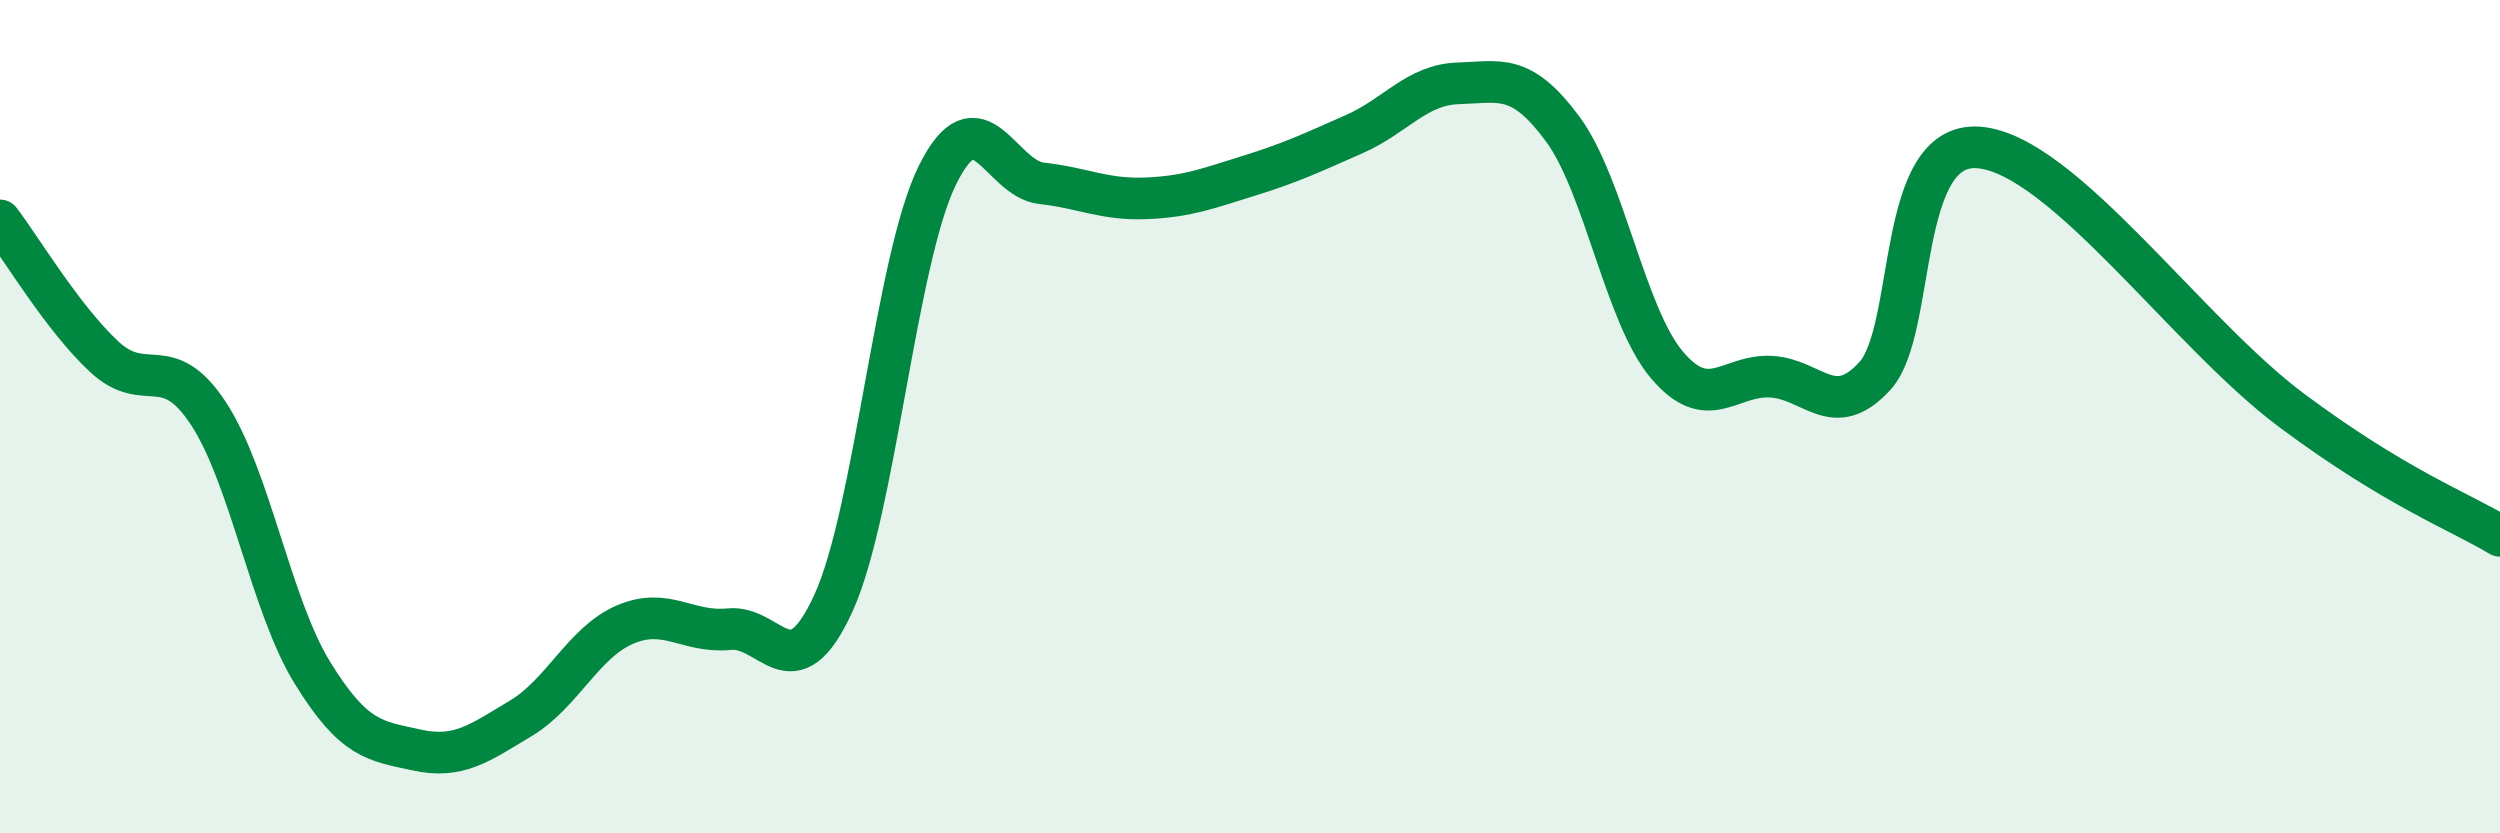
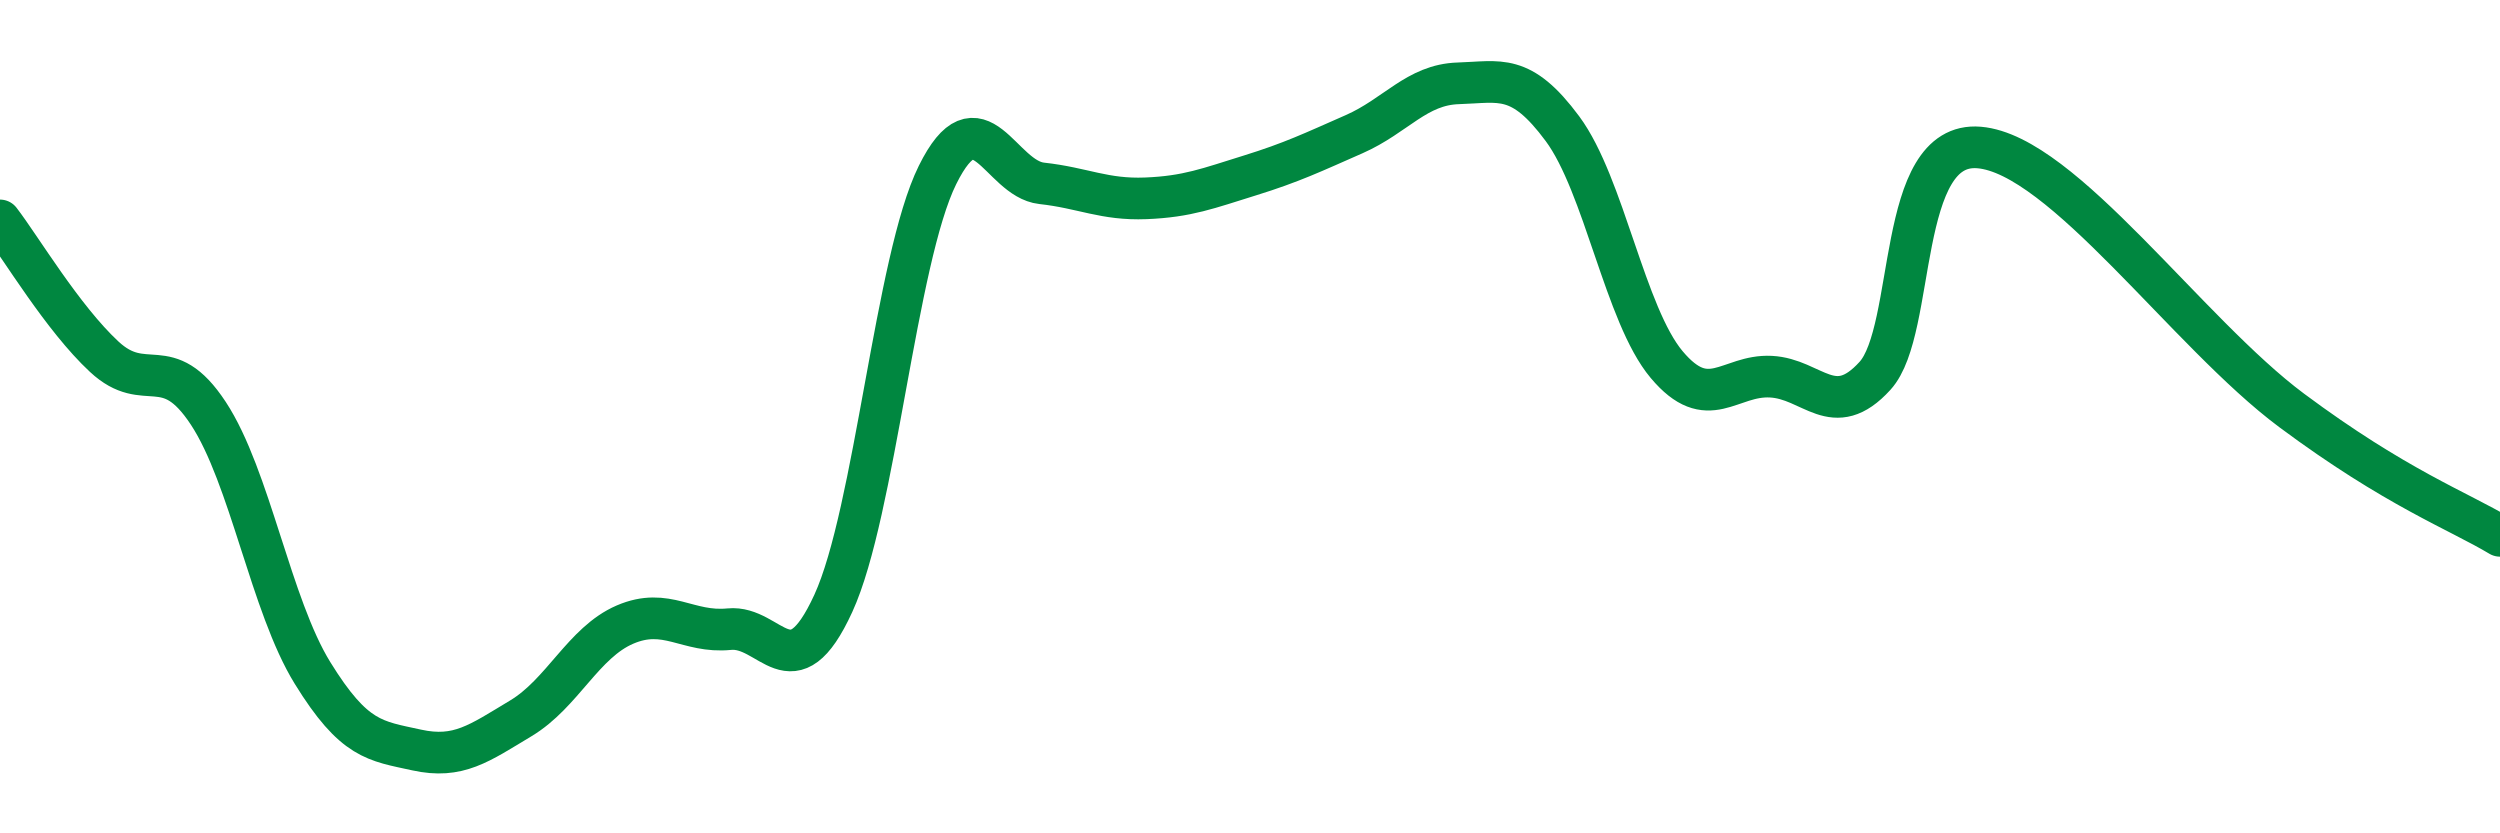
<svg xmlns="http://www.w3.org/2000/svg" width="60" height="20" viewBox="0 0 60 20">
-   <path d="M 0,5.29 C 0.5,5.94 1.5,7.63 2.5,8.56 C 3.5,9.49 4,8.4 5,9.92 C 6,11.44 6.5,14.53 7.5,16.15 C 8.5,17.77 9,17.78 10,18 C 11,18.22 11.5,17.84 12.5,17.24 C 13.5,16.64 14,15.42 15,14.99 C 16,14.56 16.5,15.2 17.5,15.1 C 18.5,15 19,16.66 20,14.48 C 21,12.3 21.5,6.22 22.5,4.2 C 23.5,2.18 24,4.29 25,4.4 C 26,4.51 26.5,4.8 27.5,4.76 C 28.5,4.72 29,4.52 30,4.21 C 31,3.9 31.5,3.66 32.5,3.22 C 33.5,2.78 34,2.03 35,2 C 36,1.97 36.5,1.74 37.5,3.09 C 38.5,4.44 39,7.56 40,8.75 C 41,9.94 41.5,8.99 42.5,9.04 C 43.5,9.09 44,10.12 45,9.02 C 46,7.92 45.5,3.37 47.5,3.54 C 49.5,3.71 52.5,7.99 55,9.85 C 57.5,11.71 59,12.26 60,12.86L60 20L0 20Z" fill="#008740" opacity="0.1" stroke-linecap="round" stroke-linejoin="round" />
  <path d="M 0,5.29 C 0.5,5.94 1.5,7.63 2.5,8.56 C 3.5,9.49 4,8.4 5,9.92 C 6,11.44 6.5,14.53 7.5,16.15 C 8.5,17.77 9,17.78 10,18 C 11,18.22 11.5,17.84 12.5,17.24 C 13.5,16.64 14,15.42 15,14.99 C 16,14.56 16.5,15.2 17.5,15.1 C 18.5,15 19,16.66 20,14.48 C 21,12.3 21.5,6.22 22.5,4.2 C 23.5,2.18 24,4.29 25,4.4 C 26,4.51 26.5,4.8 27.5,4.76 C 28.5,4.72 29,4.52 30,4.21 C 31,3.9 31.5,3.66 32.5,3.22 C 33.5,2.78 34,2.03 35,2 C 36,1.97 36.5,1.74 37.5,3.09 C 38.5,4.44 39,7.56 40,8.75 C 41,9.94 41.5,8.99 42.5,9.04 C 43.5,9.09 44,10.12 45,9.02 C 46,7.92 45.5,3.37 47.5,3.54 C 49.5,3.71 52.5,7.99 55,9.85 C 57.5,11.71 59,12.26 60,12.86" stroke="#008740" stroke-width="1" fill="none" stroke-linecap="round" stroke-linejoin="round" />
</svg>